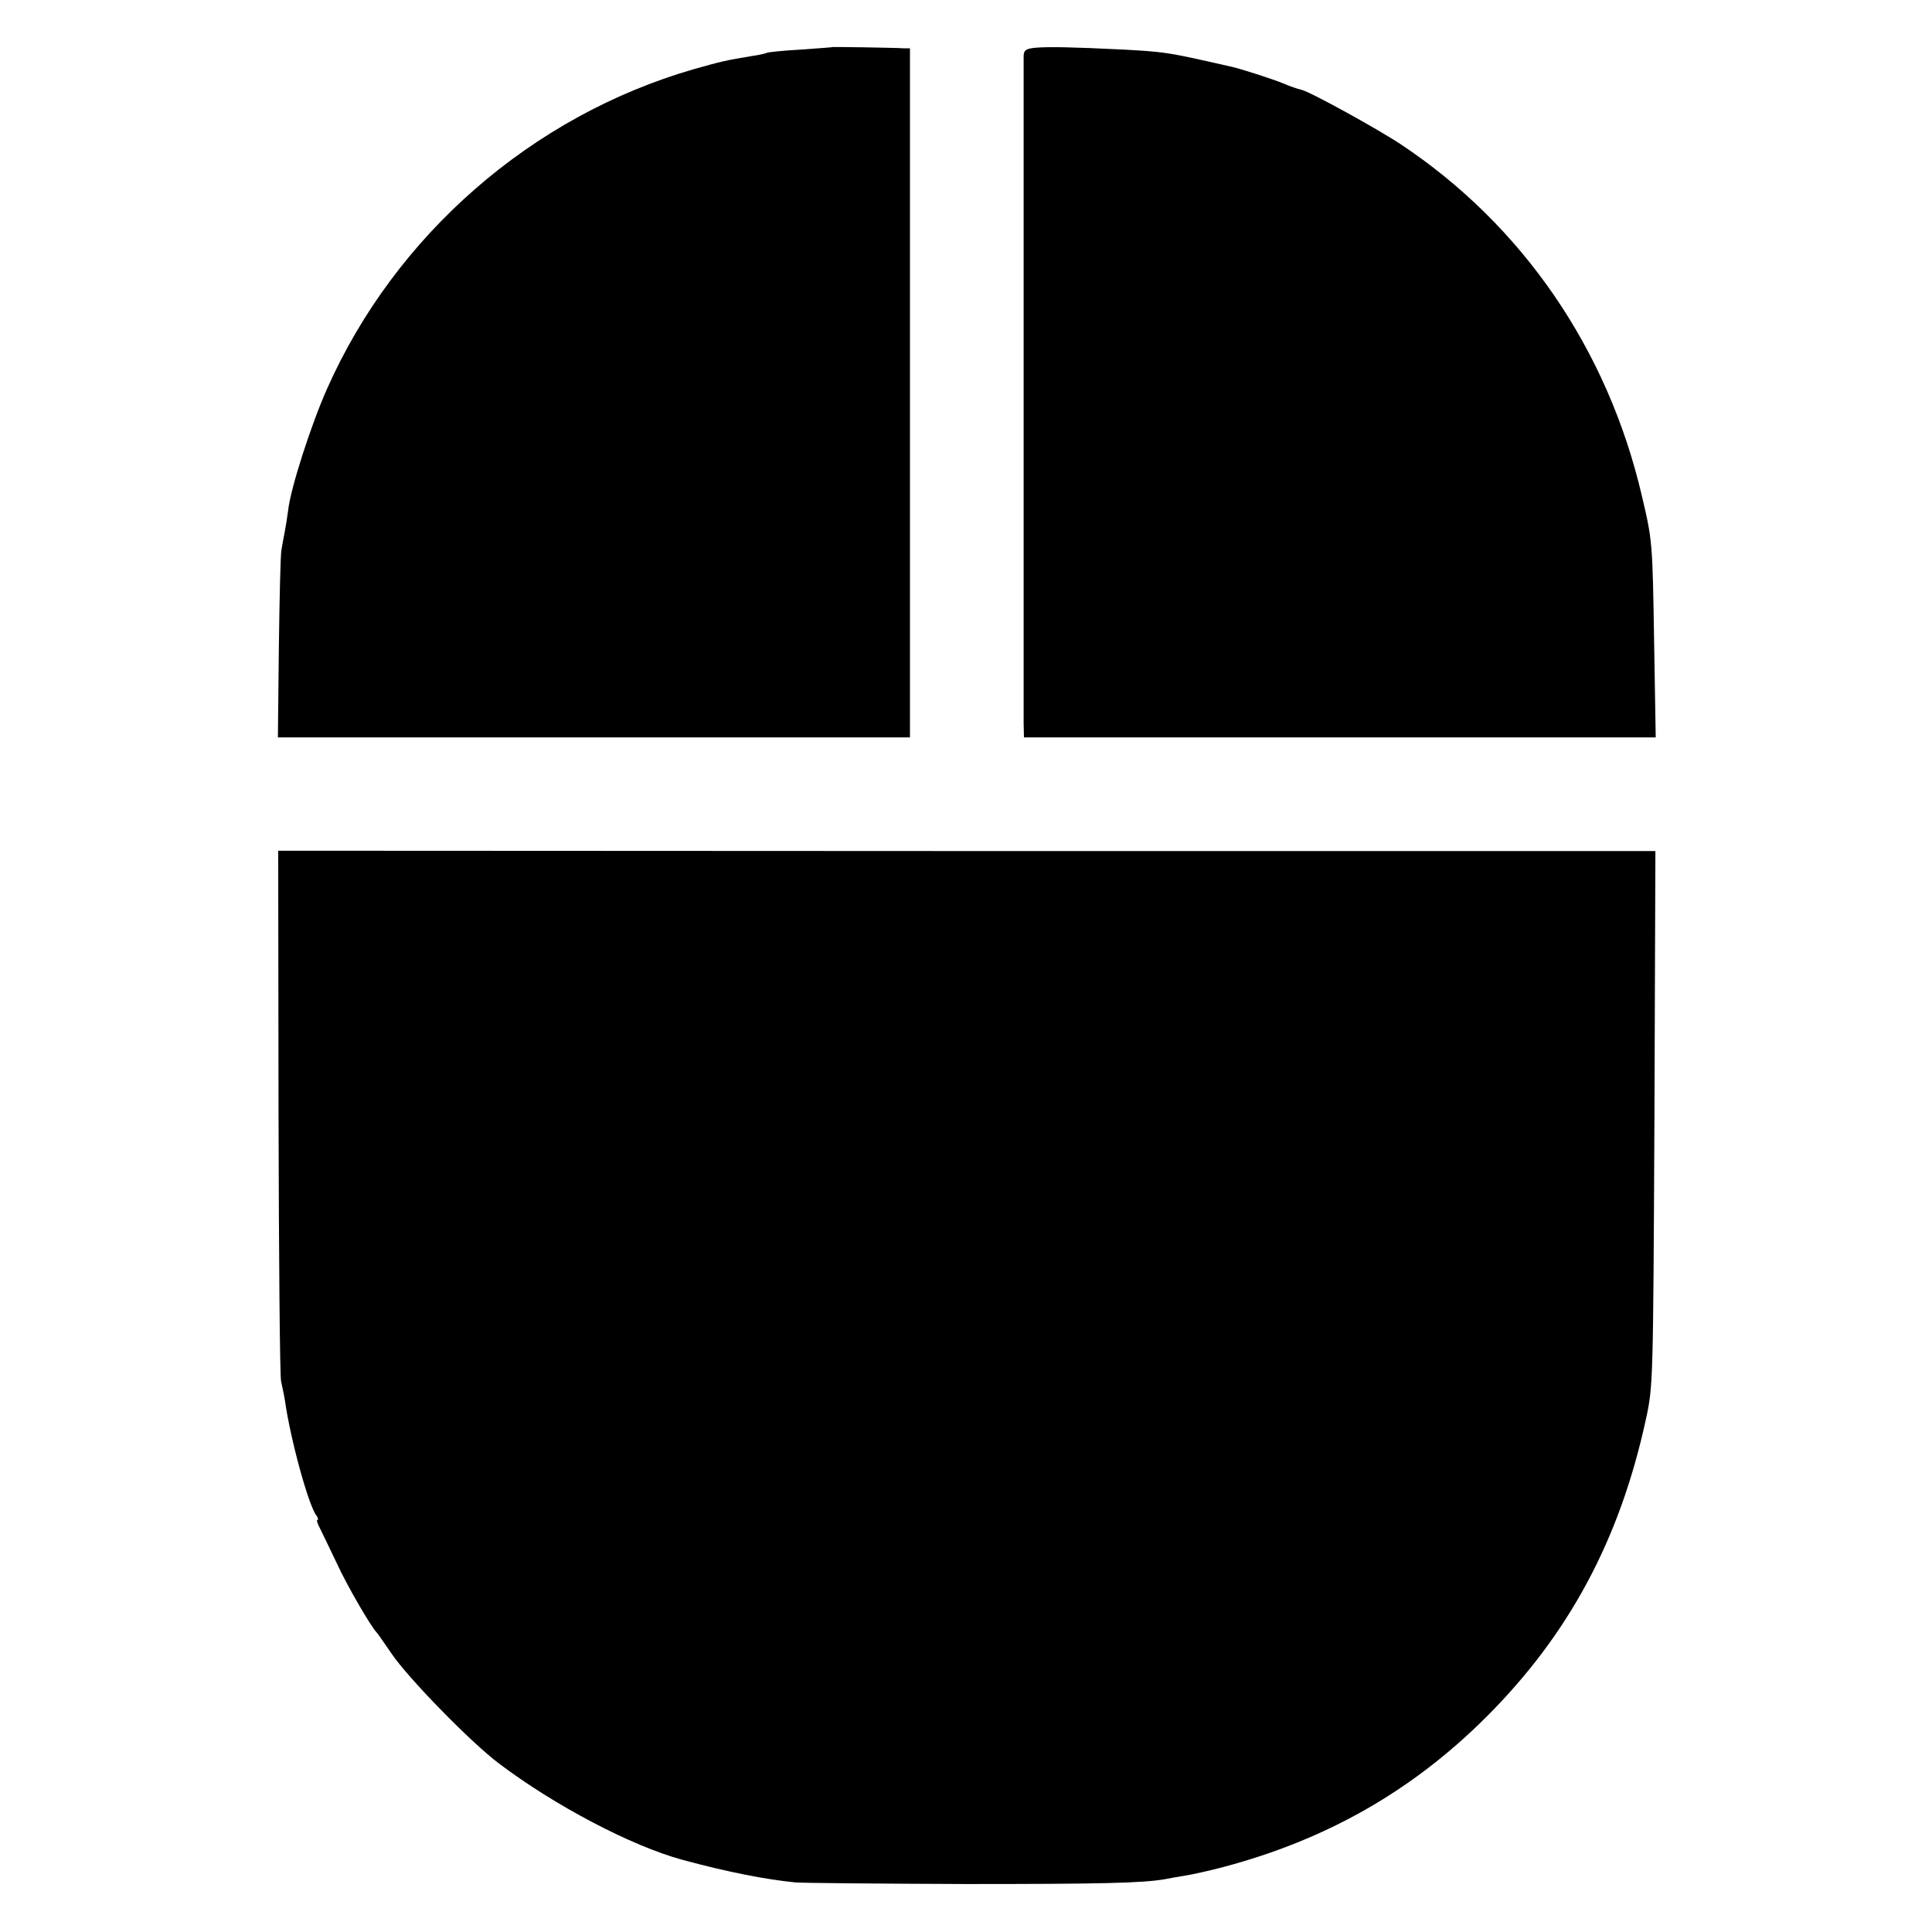
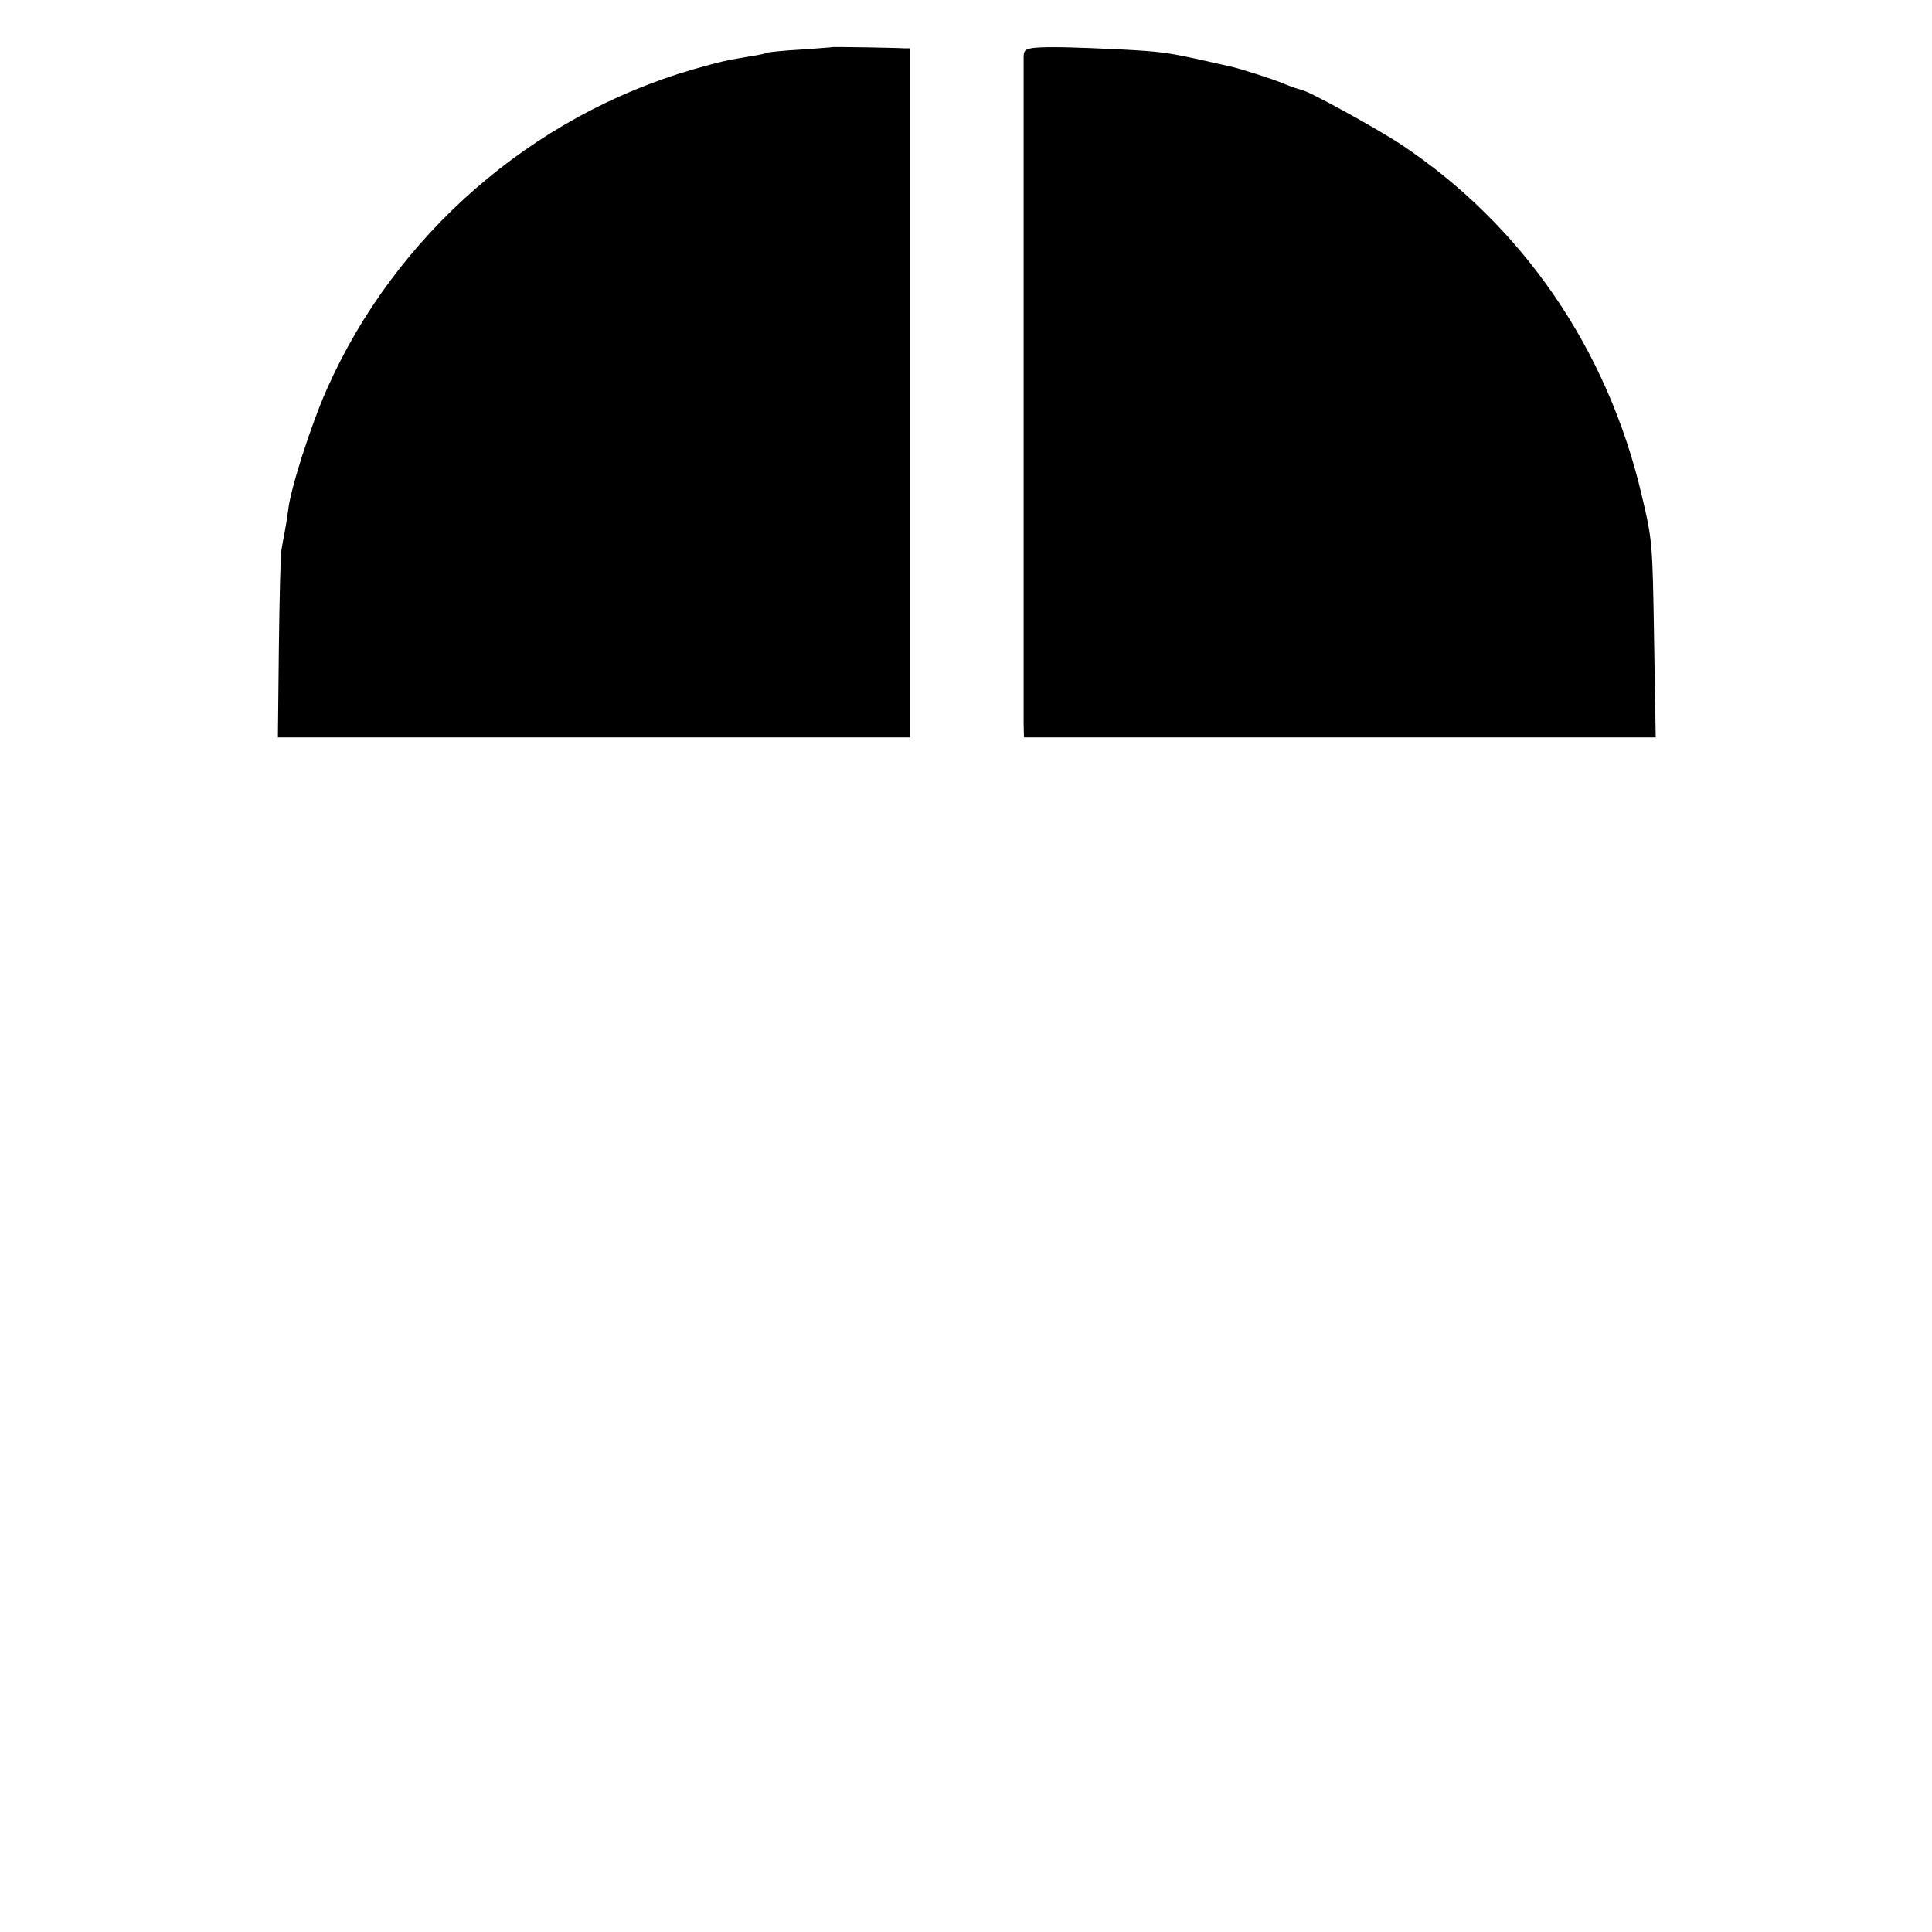
<svg xmlns="http://www.w3.org/2000/svg" version="1.0" width="600pt" height="600pt" viewBox="0 0 600 600" preserveAspectRatio="xMidYMid meet">
  <g transform="translate(0,600) scale(0.1,-0.1)" fill="#000000" stroke="none">
    <path d="M2587 5854 c-1 -1 -46 -4 -100 -8 -55 -3 -102 -8 -105 -10 -4 -2 -25 -7 -47 -10 -78 -13 -93 -16 -181 -41 -502 -145 -927 -515 -1139 -994 -49 -110 -113 -309 -120 -375 -3 -23 -8 -54 -11 -69 -3 -16 -8 -41 -10 -55 -3 -15 -6 -152 -8 -304 l-3 -278 982 0 981 0 0 1070 0 1070 -20 0 c-12 1 -65 2 -119 3 -54 1 -99 1 -100 1z" />
    <path d="M3218 5852 c-31 -3 -38 -7 -39 -25 0 -30 0 -2021 0 -2074 l1 -43 981 0 981 0 -5 298 c-5 308 -5 312 -38 452 -106 455 -371 841 -749 1092 -74 49 -285 165 -308 169 -13 3 -36 11 -57 20 -28 12 -136 47 -166 53 -13 3 -53 12 -89 20 -104 23 -129 26 -240 32 -162 8 -232 9 -272 6z" />
-     <path d="M865 2546 c1 -446 4 -822 8 -836 3 -14 9 -41 12 -60 17 -121 74 -328 98 -357 5 -7 6 -13 3 -13 -4 0 0 -12 8 -27 8 -16 31 -64 52 -108 32 -70 108 -200 124 -215 3 -3 23 -32 45 -64 50 -75 248 -278 335 -343 172 -130 411 -256 570 -299 140 -38 259 -61 350 -70 25 -2 263 -4 530 -5 425 0 548 3 618 15 9 2 37 7 62 11 25 4 79 16 120 27 320 85 585 236 814 464 258 257 416 552 497 924 23 104 23 113 27 936 l3 831 -2139 0 -2138 1 1 -812z" />
  </g>
</svg>